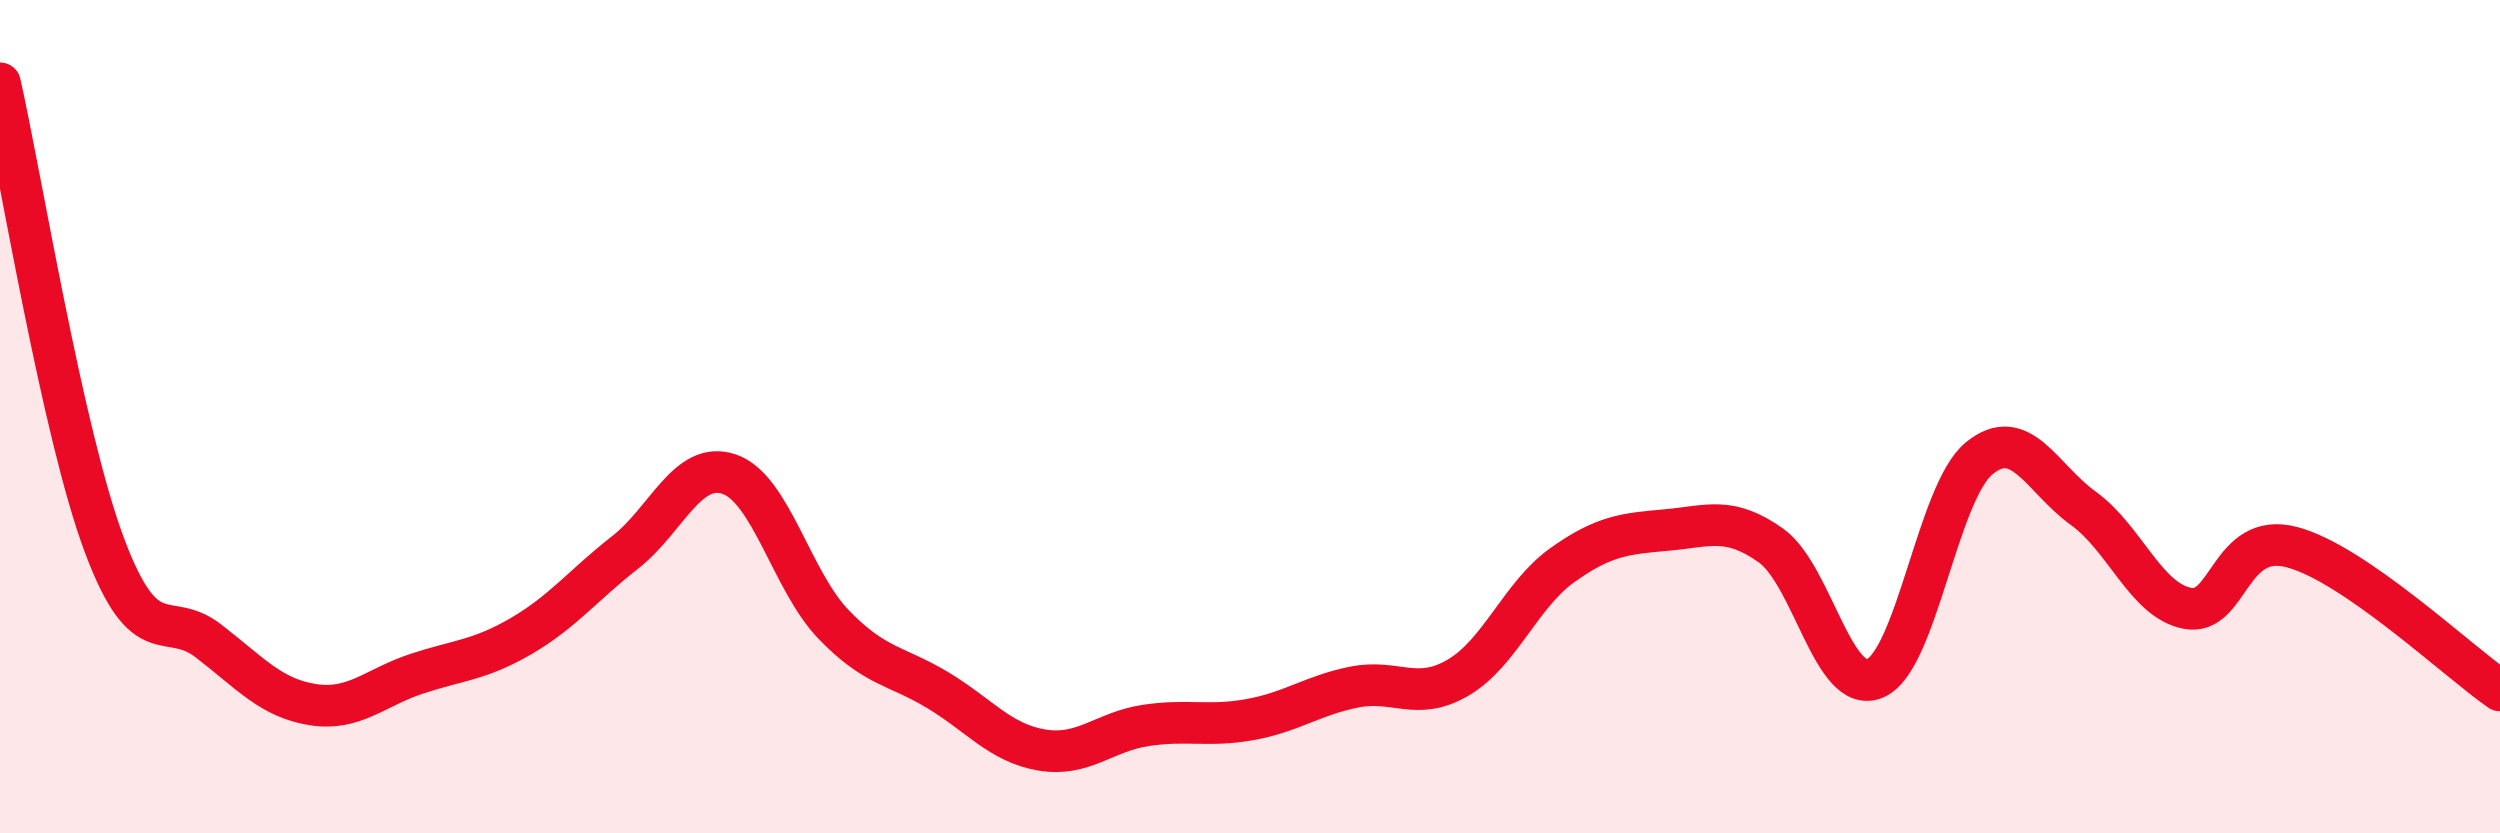
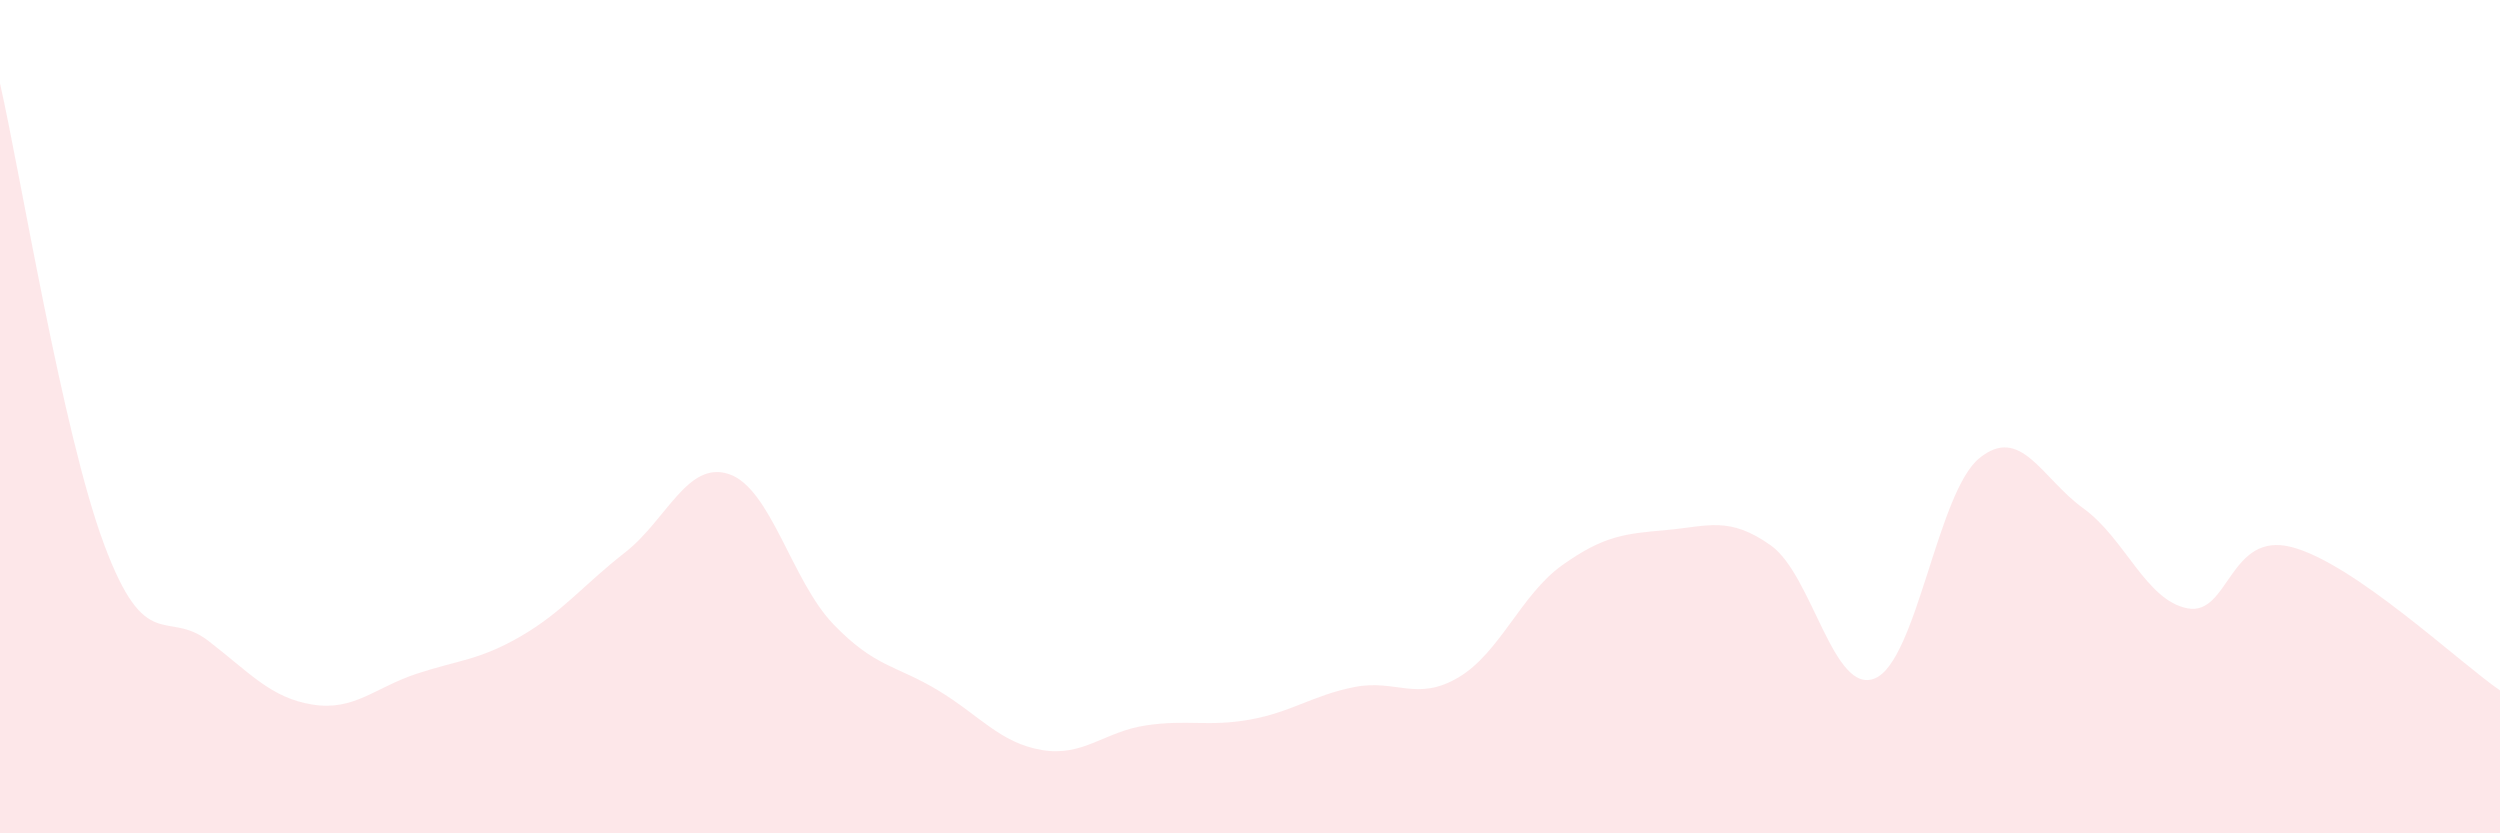
<svg xmlns="http://www.w3.org/2000/svg" width="60" height="20" viewBox="0 0 60 20">
  <path d="M 0,2 C 0.5,4.21 1.5,10.39 2.5,13.07 C 3.5,15.75 4,14.61 5,15.38 C 6,16.15 6.5,16.75 7.5,16.91 C 8.5,17.07 9,16.5 10,16.17 C 11,15.84 11.5,15.85 12.5,15.27 C 13.5,14.69 14,14.04 15,13.26 C 16,12.48 16.5,11.04 17.5,11.38 C 18.5,11.72 19,13.94 20,14.98 C 21,16.02 21.5,15.96 22.5,16.56 C 23.5,17.16 24,17.83 25,18 C 26,18.17 26.5,17.56 27.5,17.41 C 28.5,17.26 29,17.45 30,17.27 C 31,17.09 31.5,16.69 32.5,16.49 C 33.5,16.29 34,16.85 35,16.26 C 36,15.67 36.5,14.27 37.5,13.56 C 38.5,12.85 39,12.81 40,12.72 C 41,12.63 41.5,12.38 42.5,13.09 C 43.5,13.8 44,16.7 45,16.28 C 46,15.86 46.5,11.82 47.5,11 C 48.5,10.18 49,11.48 50,12.2 C 51,12.92 51.5,14.41 52.5,14.6 C 53.5,14.79 53.5,12.74 55,13.13 C 56.5,13.52 59,15.88 60,16.57L60 20L0 20Z" fill="#EB0A25" opacity="0.1" stroke-linecap="round" stroke-linejoin="round" />
-   <path d="M 0,2 C 0.5,4.21 1.5,10.39 2.5,13.07 C 3.5,15.75 4,14.61 5,15.38 C 6,16.15 6.5,16.75 7.5,16.91 C 8.5,17.07 9,16.5 10,16.17 C 11,15.84 11.5,15.85 12.5,15.27 C 13.5,14.69 14,14.04 15,13.26 C 16,12.48 16.5,11.04 17.5,11.38 C 18.5,11.72 19,13.94 20,14.98 C 21,16.02 21.5,15.96 22.5,16.56 C 23.5,17.16 24,17.83 25,18 C 26,18.17 26.5,17.56 27.5,17.41 C 28.5,17.26 29,17.45 30,17.27 C 31,17.09 31.5,16.69 32.5,16.49 C 33.5,16.29 34,16.85 35,16.26 C 36,15.67 36.5,14.27 37.5,13.56 C 38.5,12.85 39,12.81 40,12.72 C 41,12.63 41.5,12.38 42.5,13.09 C 43.5,13.8 44,16.7 45,16.28 C 46,15.86 46.5,11.82 47.5,11 C 48.5,10.18 49,11.48 50,12.2 C 51,12.92 51.5,14.41 52.5,14.6 C 53.5,14.79 53.5,12.74 55,13.13 C 56.5,13.52 59,15.88 60,16.57" stroke="#EB0A25" stroke-width="1" fill="none" stroke-linecap="round" stroke-linejoin="round" />
</svg>